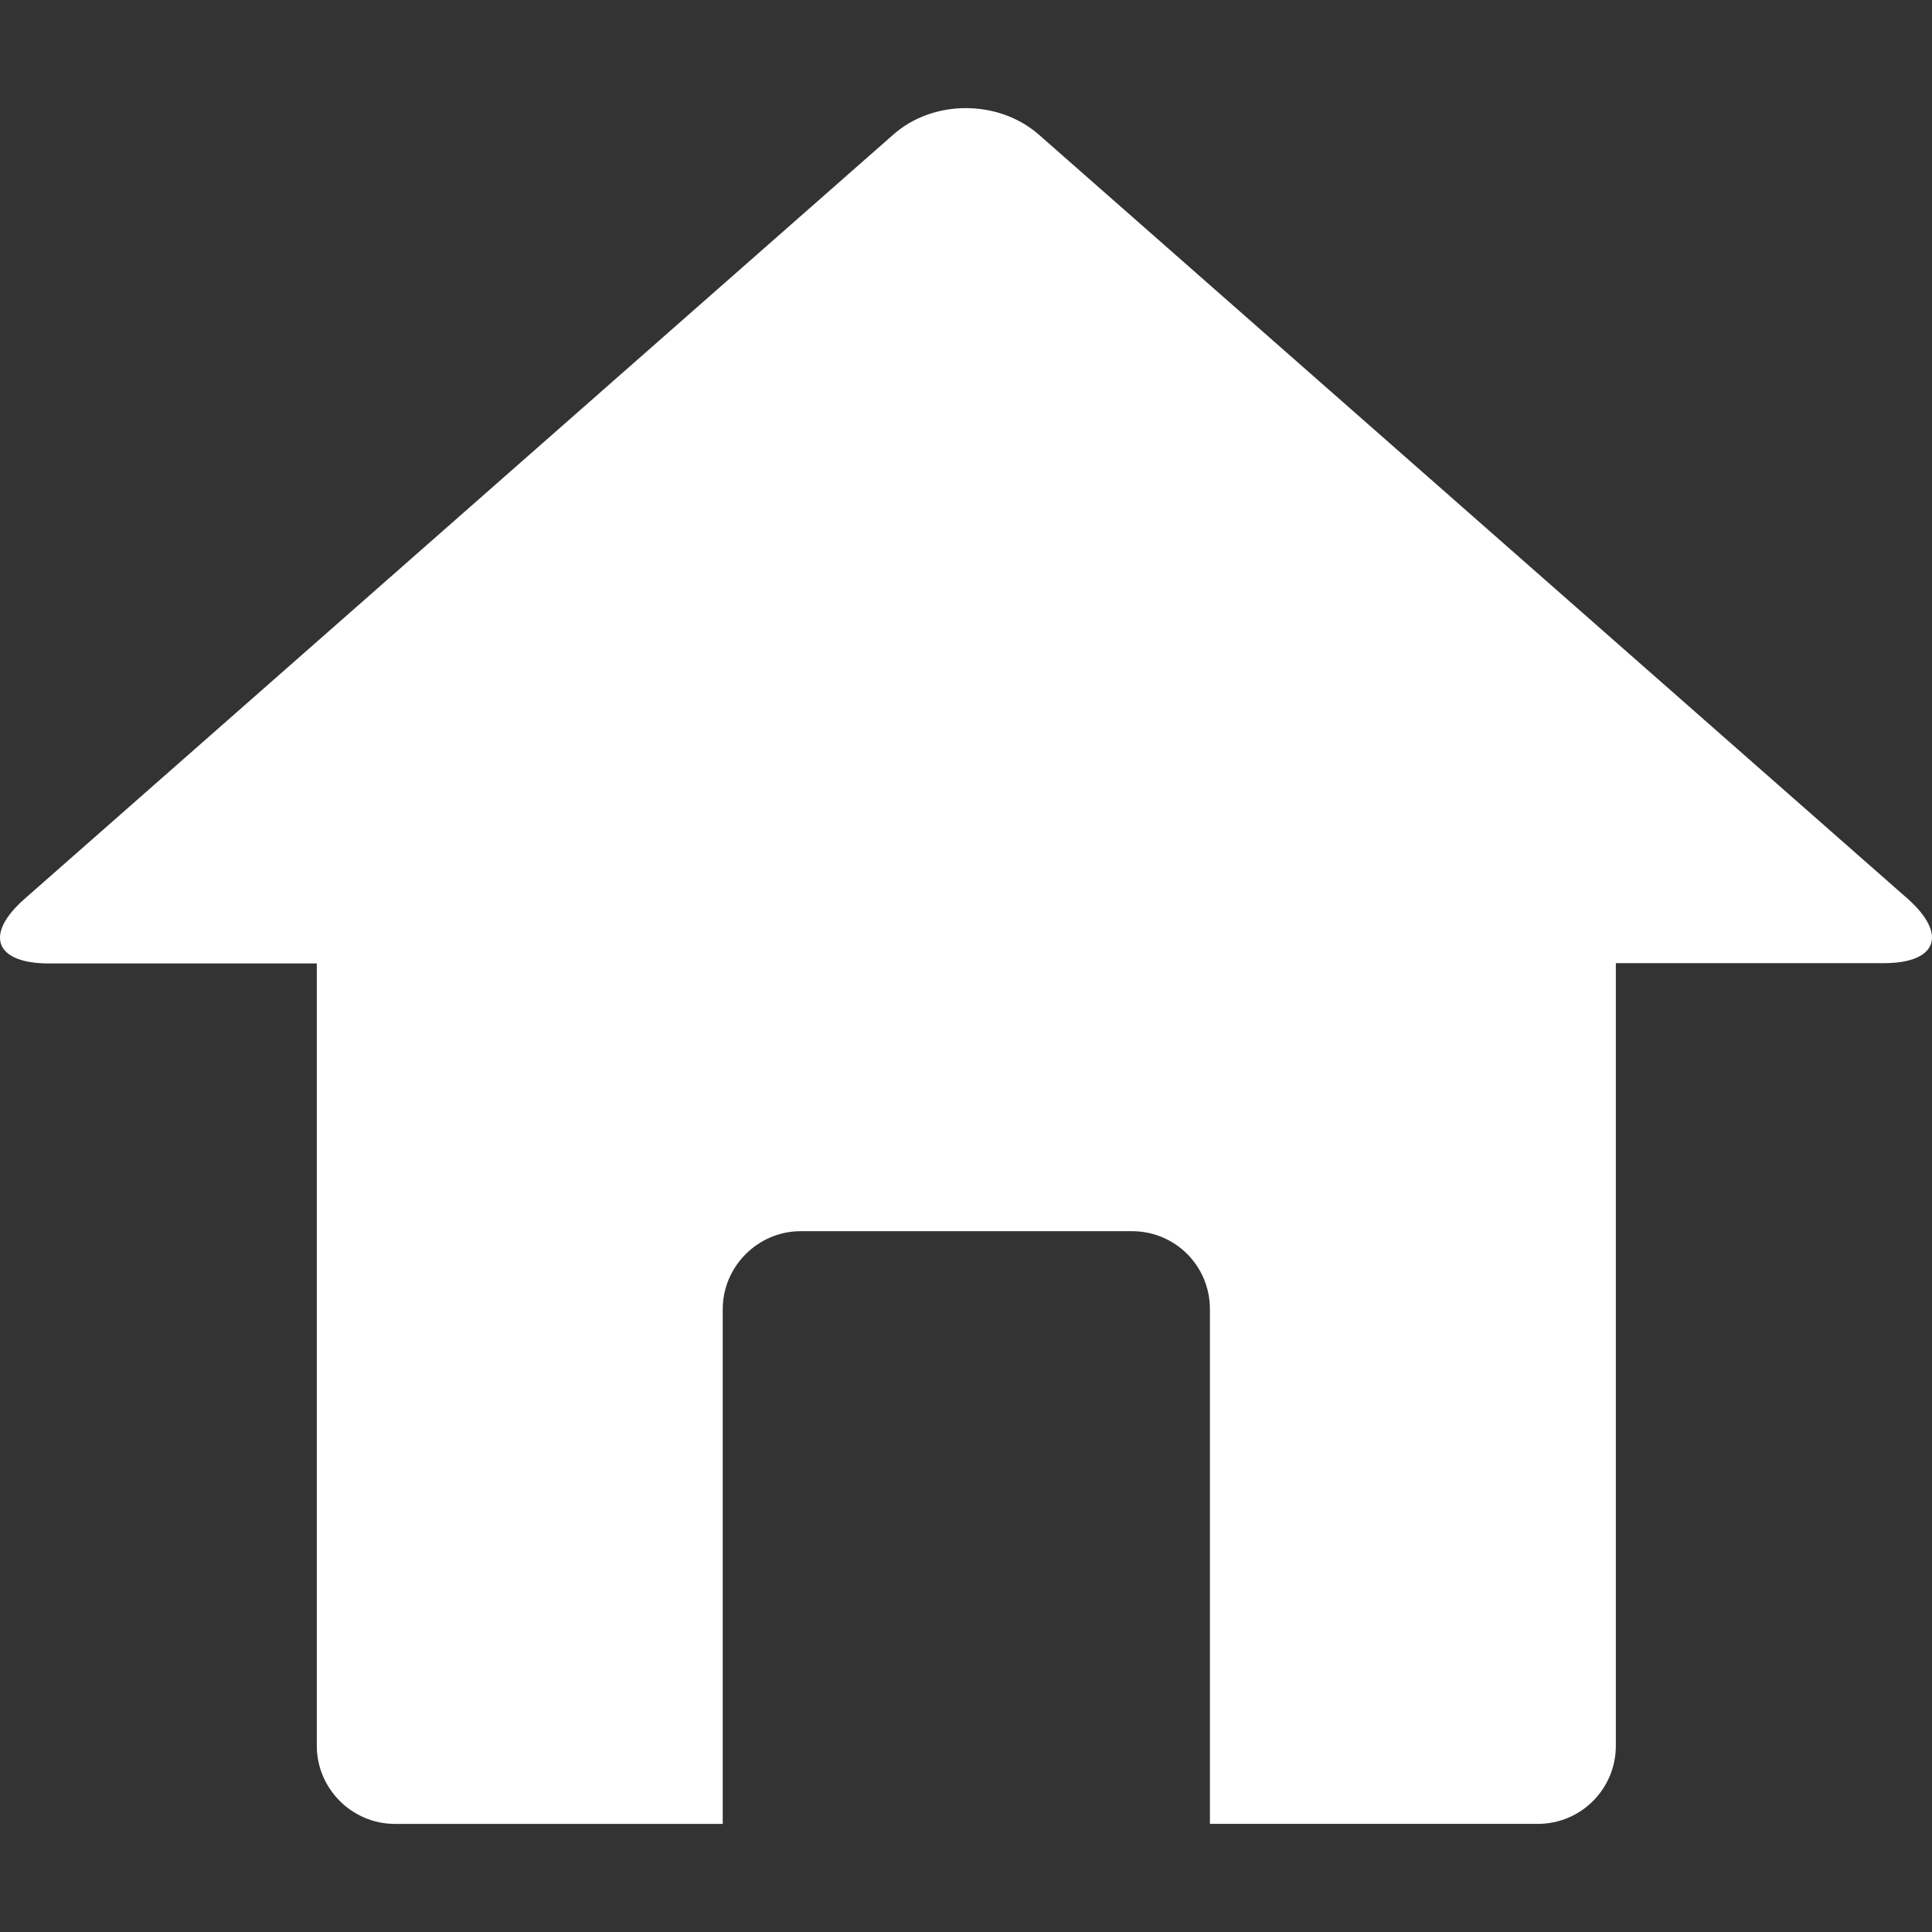
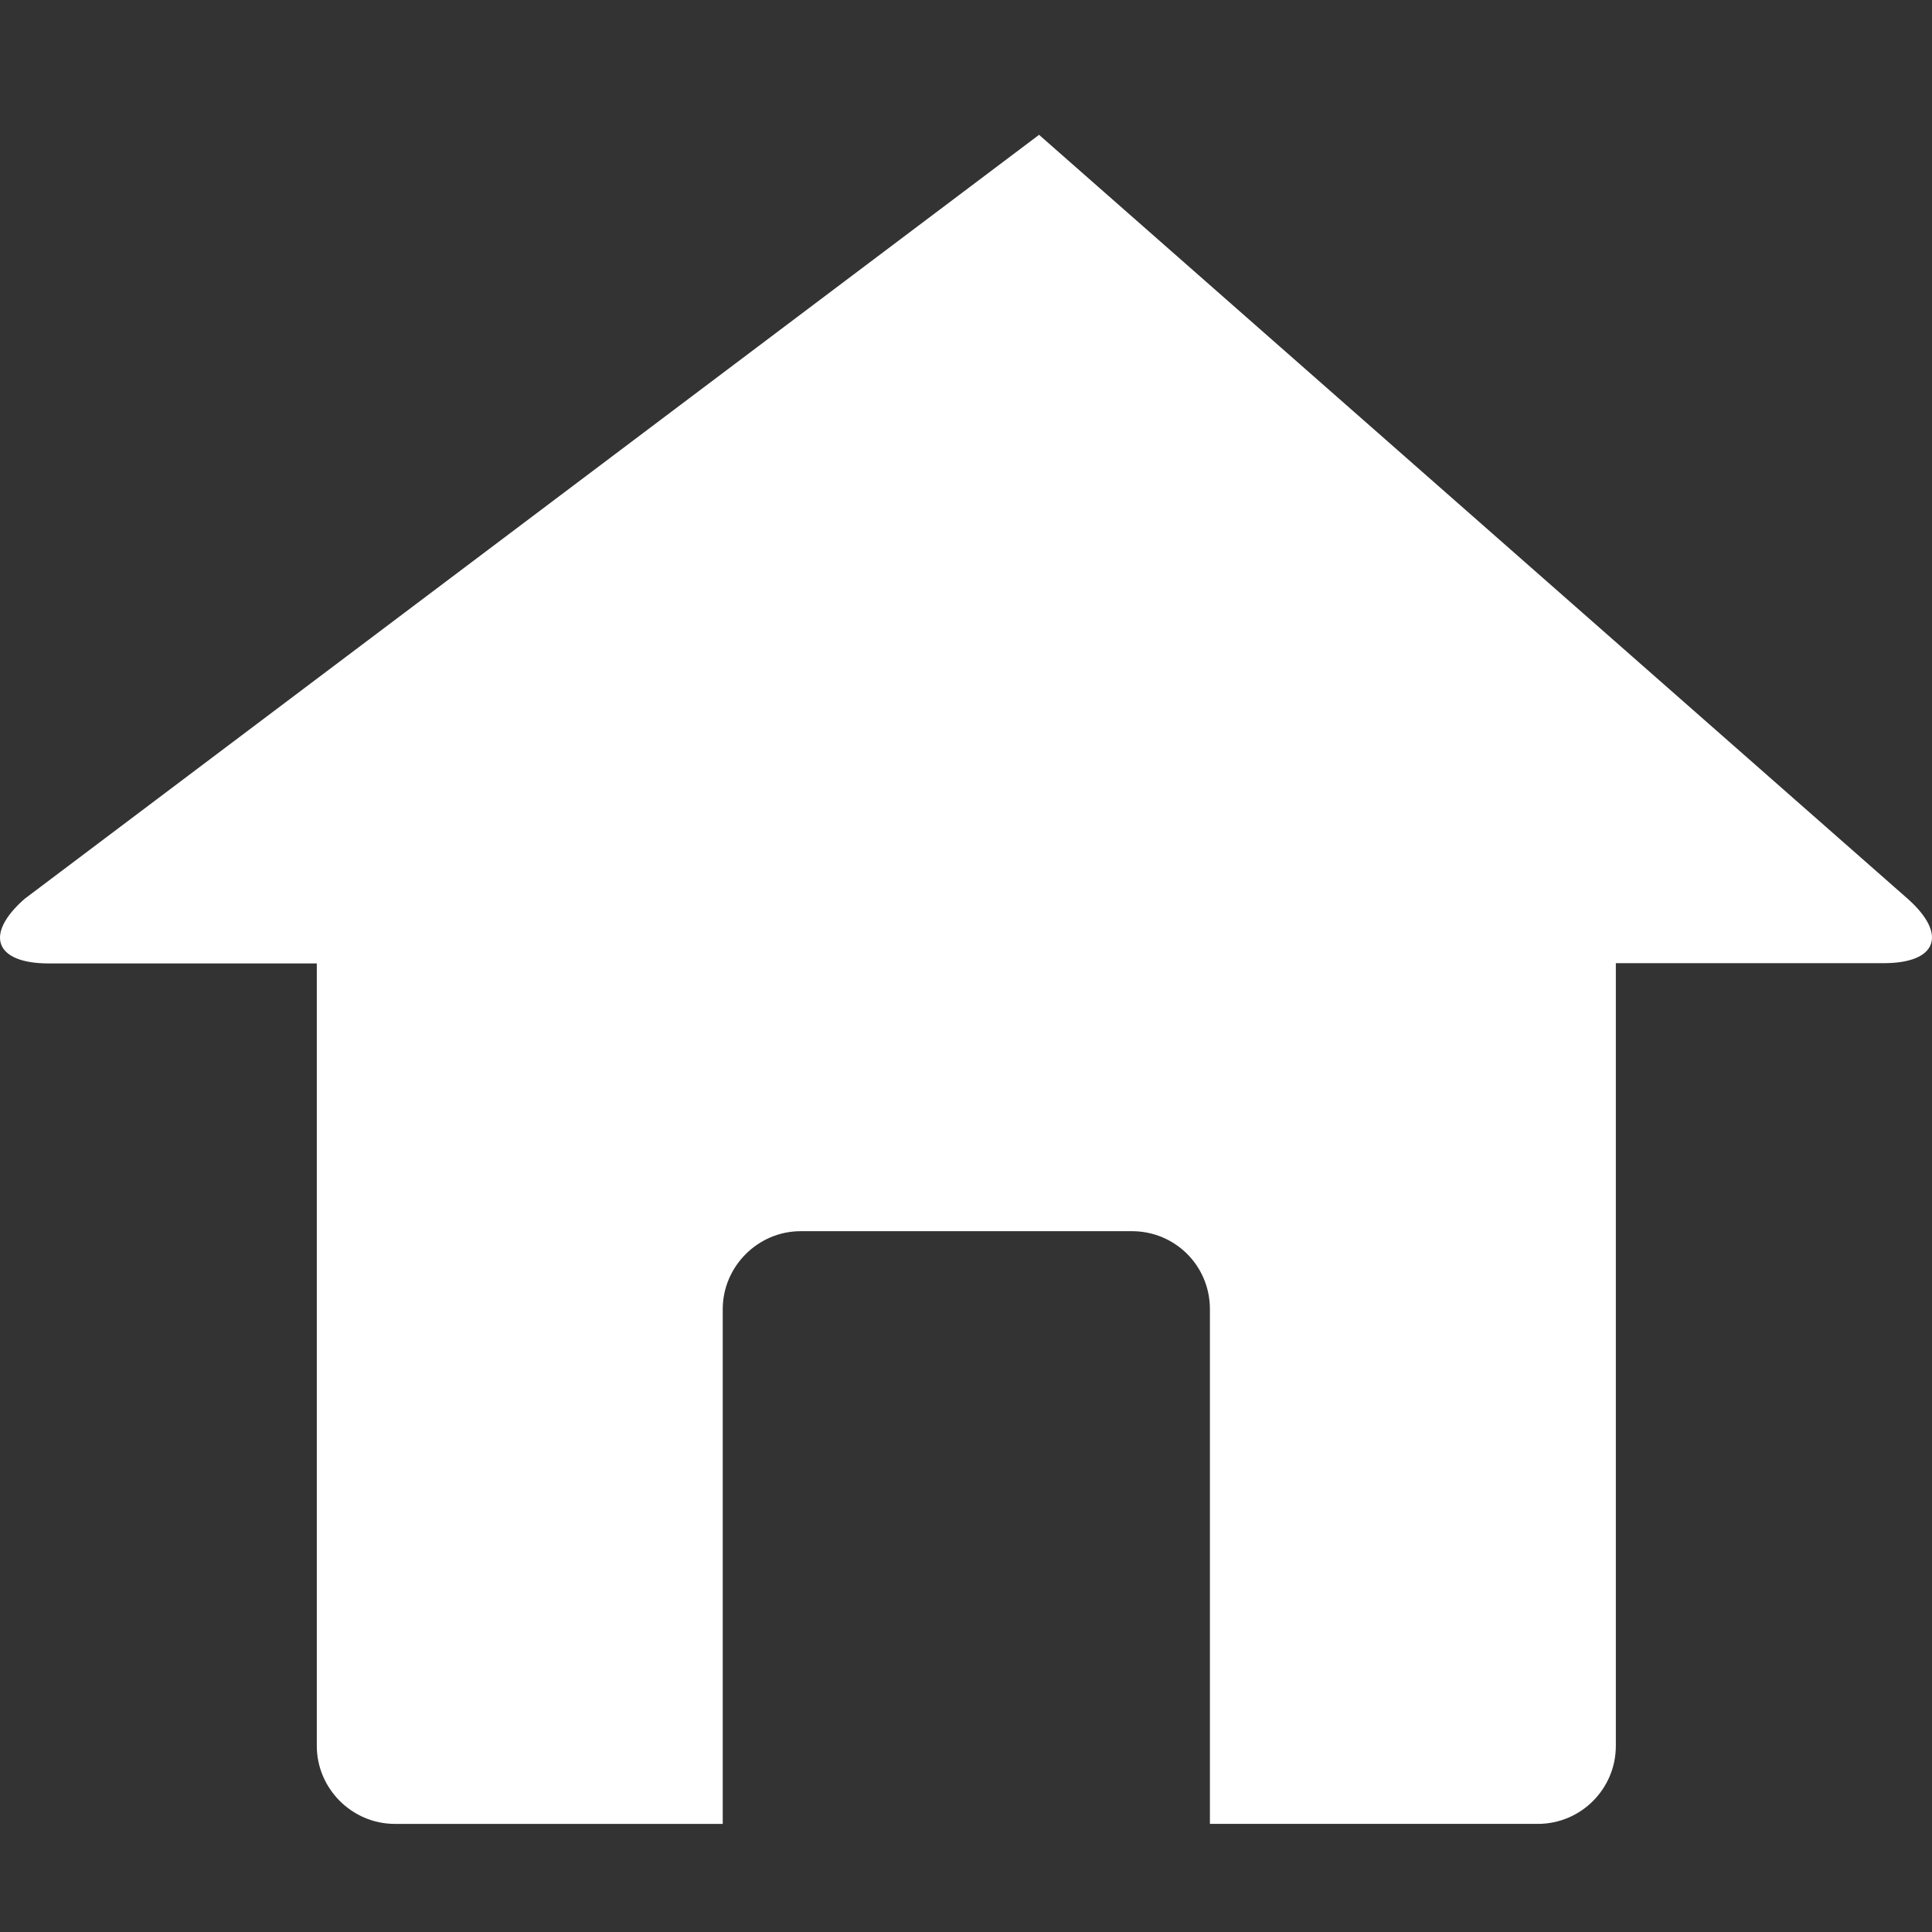
<svg xmlns="http://www.w3.org/2000/svg" width="547.596" height="547.596" viewBox="0 0 547.596 547.596">
  <rect x="0" y="0" width="547.596" height="547.596" fill="#333333" stroke="none" />
-   <path fill="#fff" d="M540.76 254.788L294.506 38.216c-11.475-10.098-30.064-10.098-41.386 0L6.943 254.788c-11.475 10.098-8.415 18.284 6.885 18.284h75.964v221.773c0 12.087 9.945 22.108 22.108 22.108h92.947V371.067c0-12.087 9.945-22.108 22.11-22.108h93.864c12.24 0 22.11 9.79 22.11 22.107v145.886h92.946c12.24 0 22.108-9.945 22.108-22.108v-221.85h75.965c15.07 0 18.13-8.11 6.81-18.207z" />
+   <path fill="#fff" d="M540.76 254.788L294.506 38.216L6.943 254.788c-11.475 10.098-8.415 18.284 6.885 18.284h75.964v221.773c0 12.087 9.945 22.108 22.108 22.108h92.947V371.067c0-12.087 9.945-22.108 22.11-22.108h93.864c12.24 0 22.11 9.79 22.11 22.107v145.886h92.946c12.24 0 22.108-9.945 22.108-22.108v-221.85h75.965c15.07 0 18.13-8.11 6.81-18.207z" />
</svg>